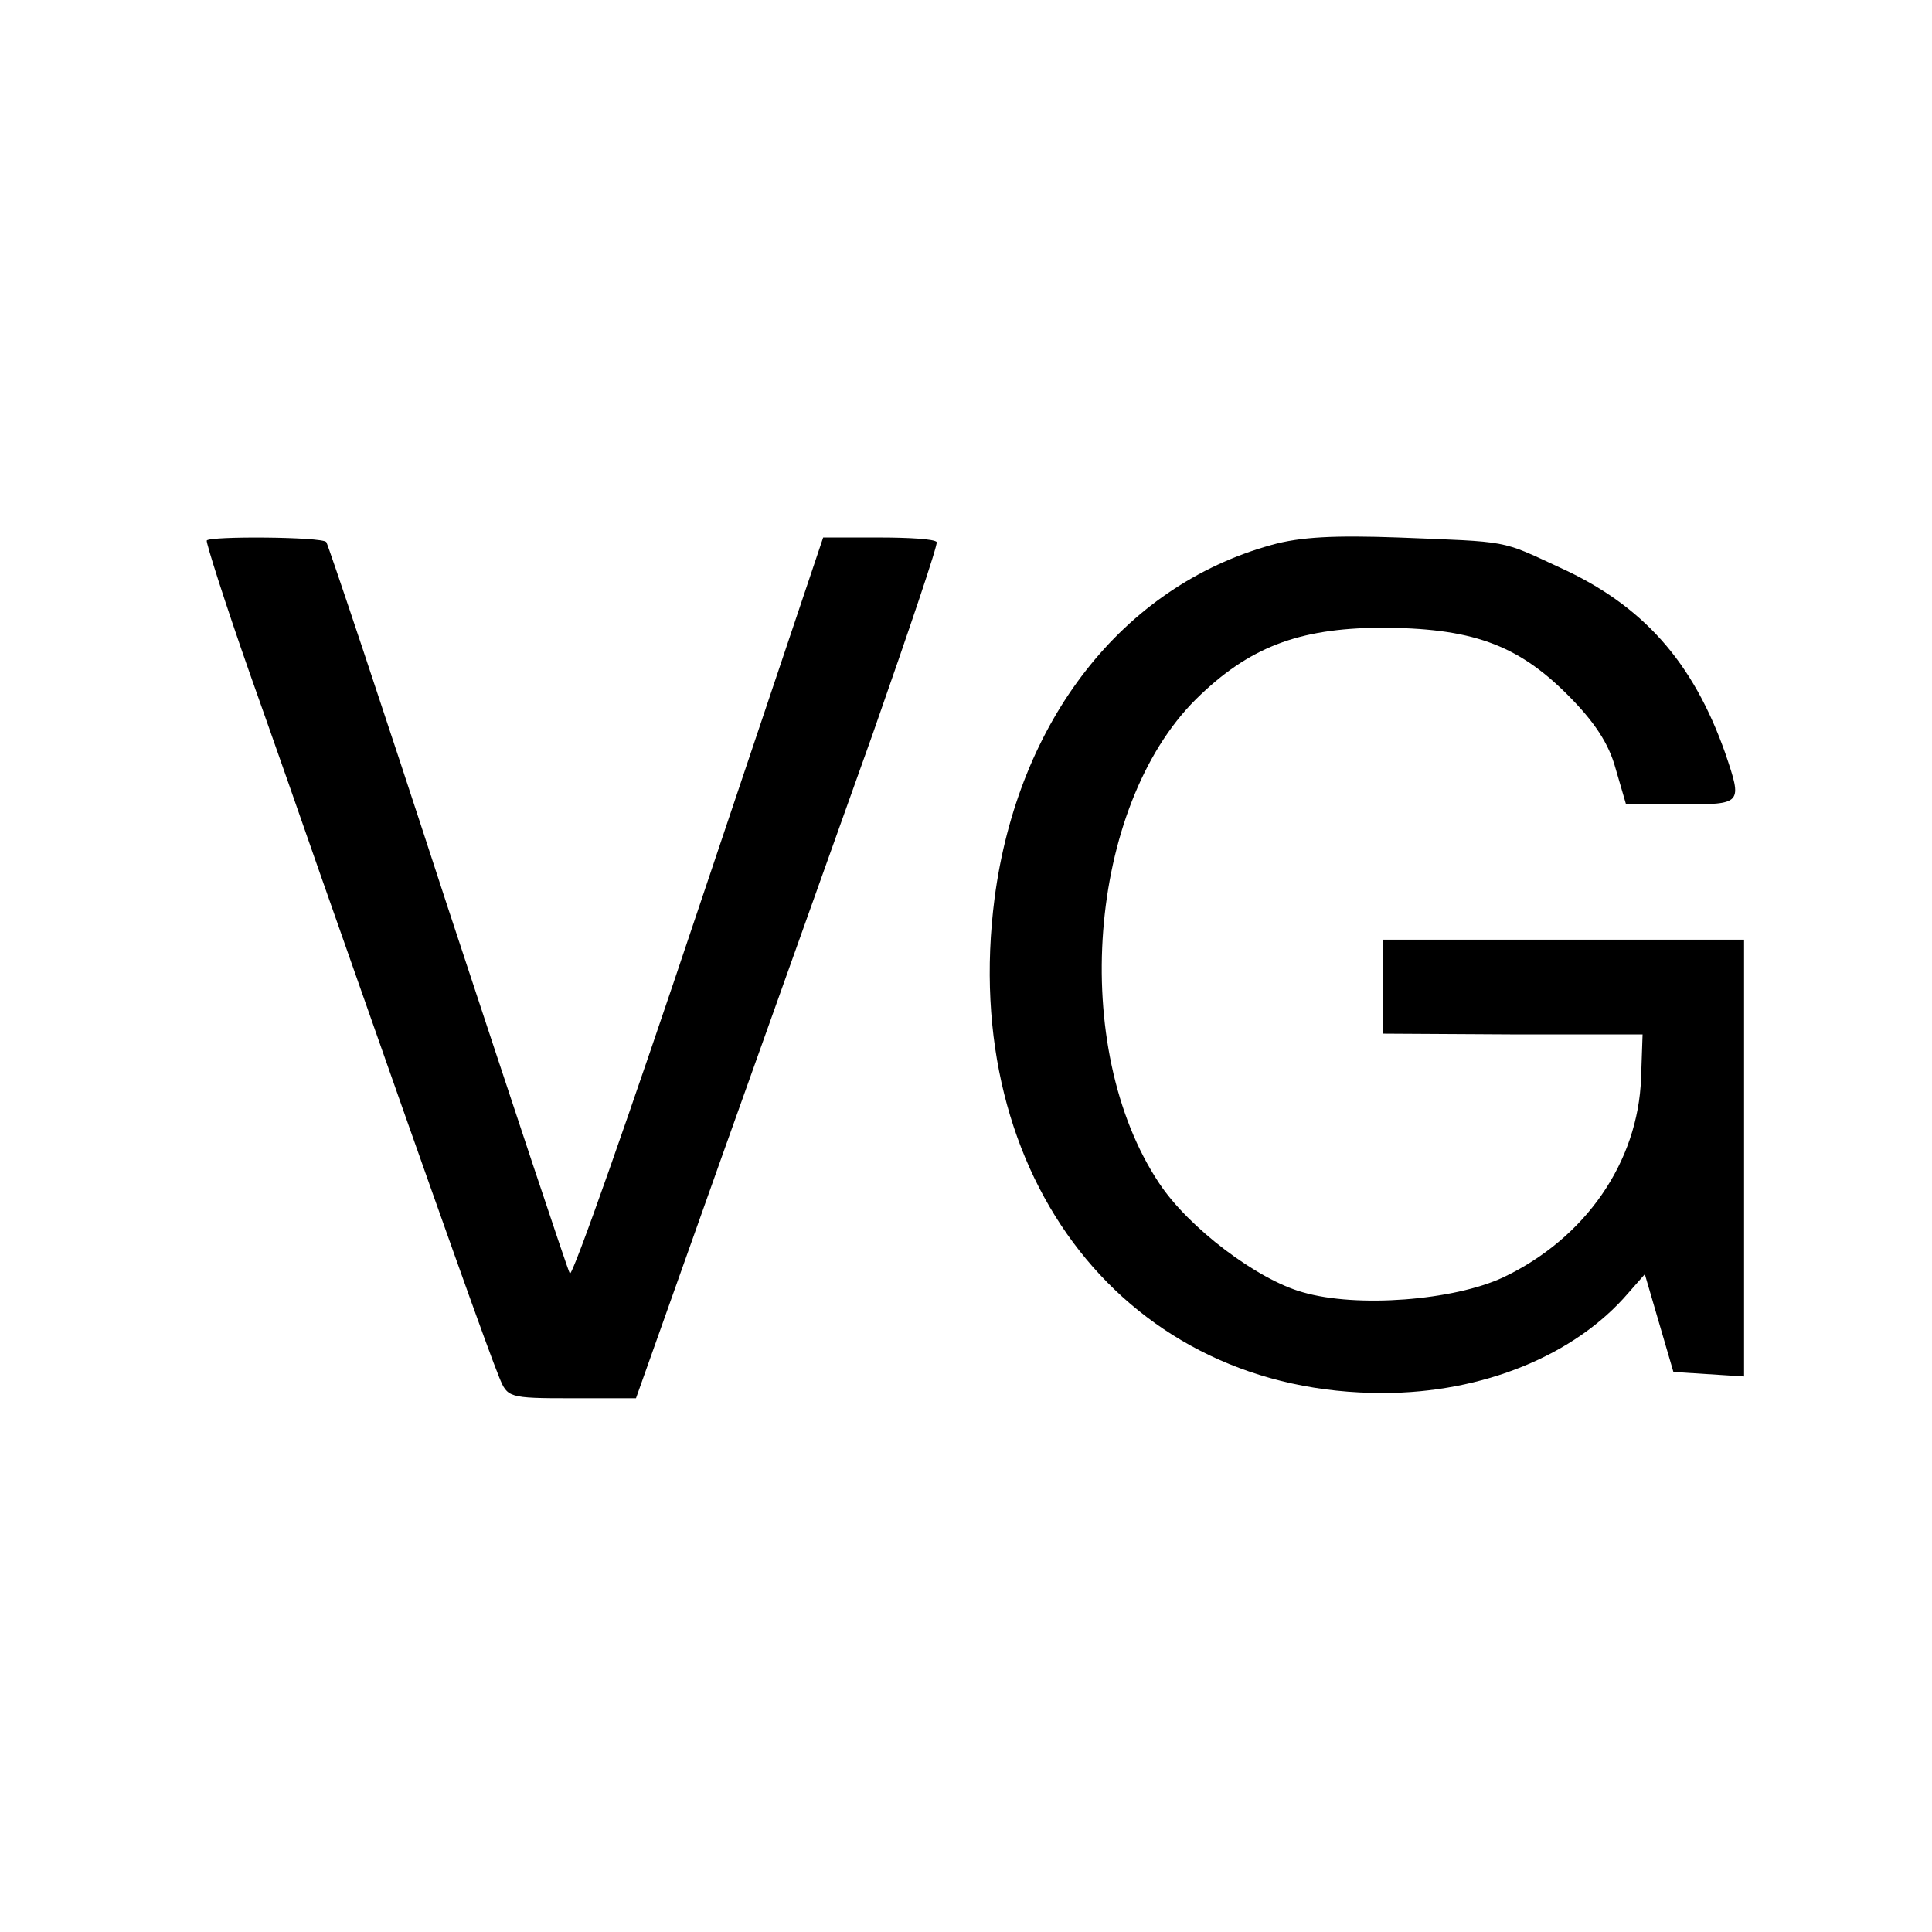
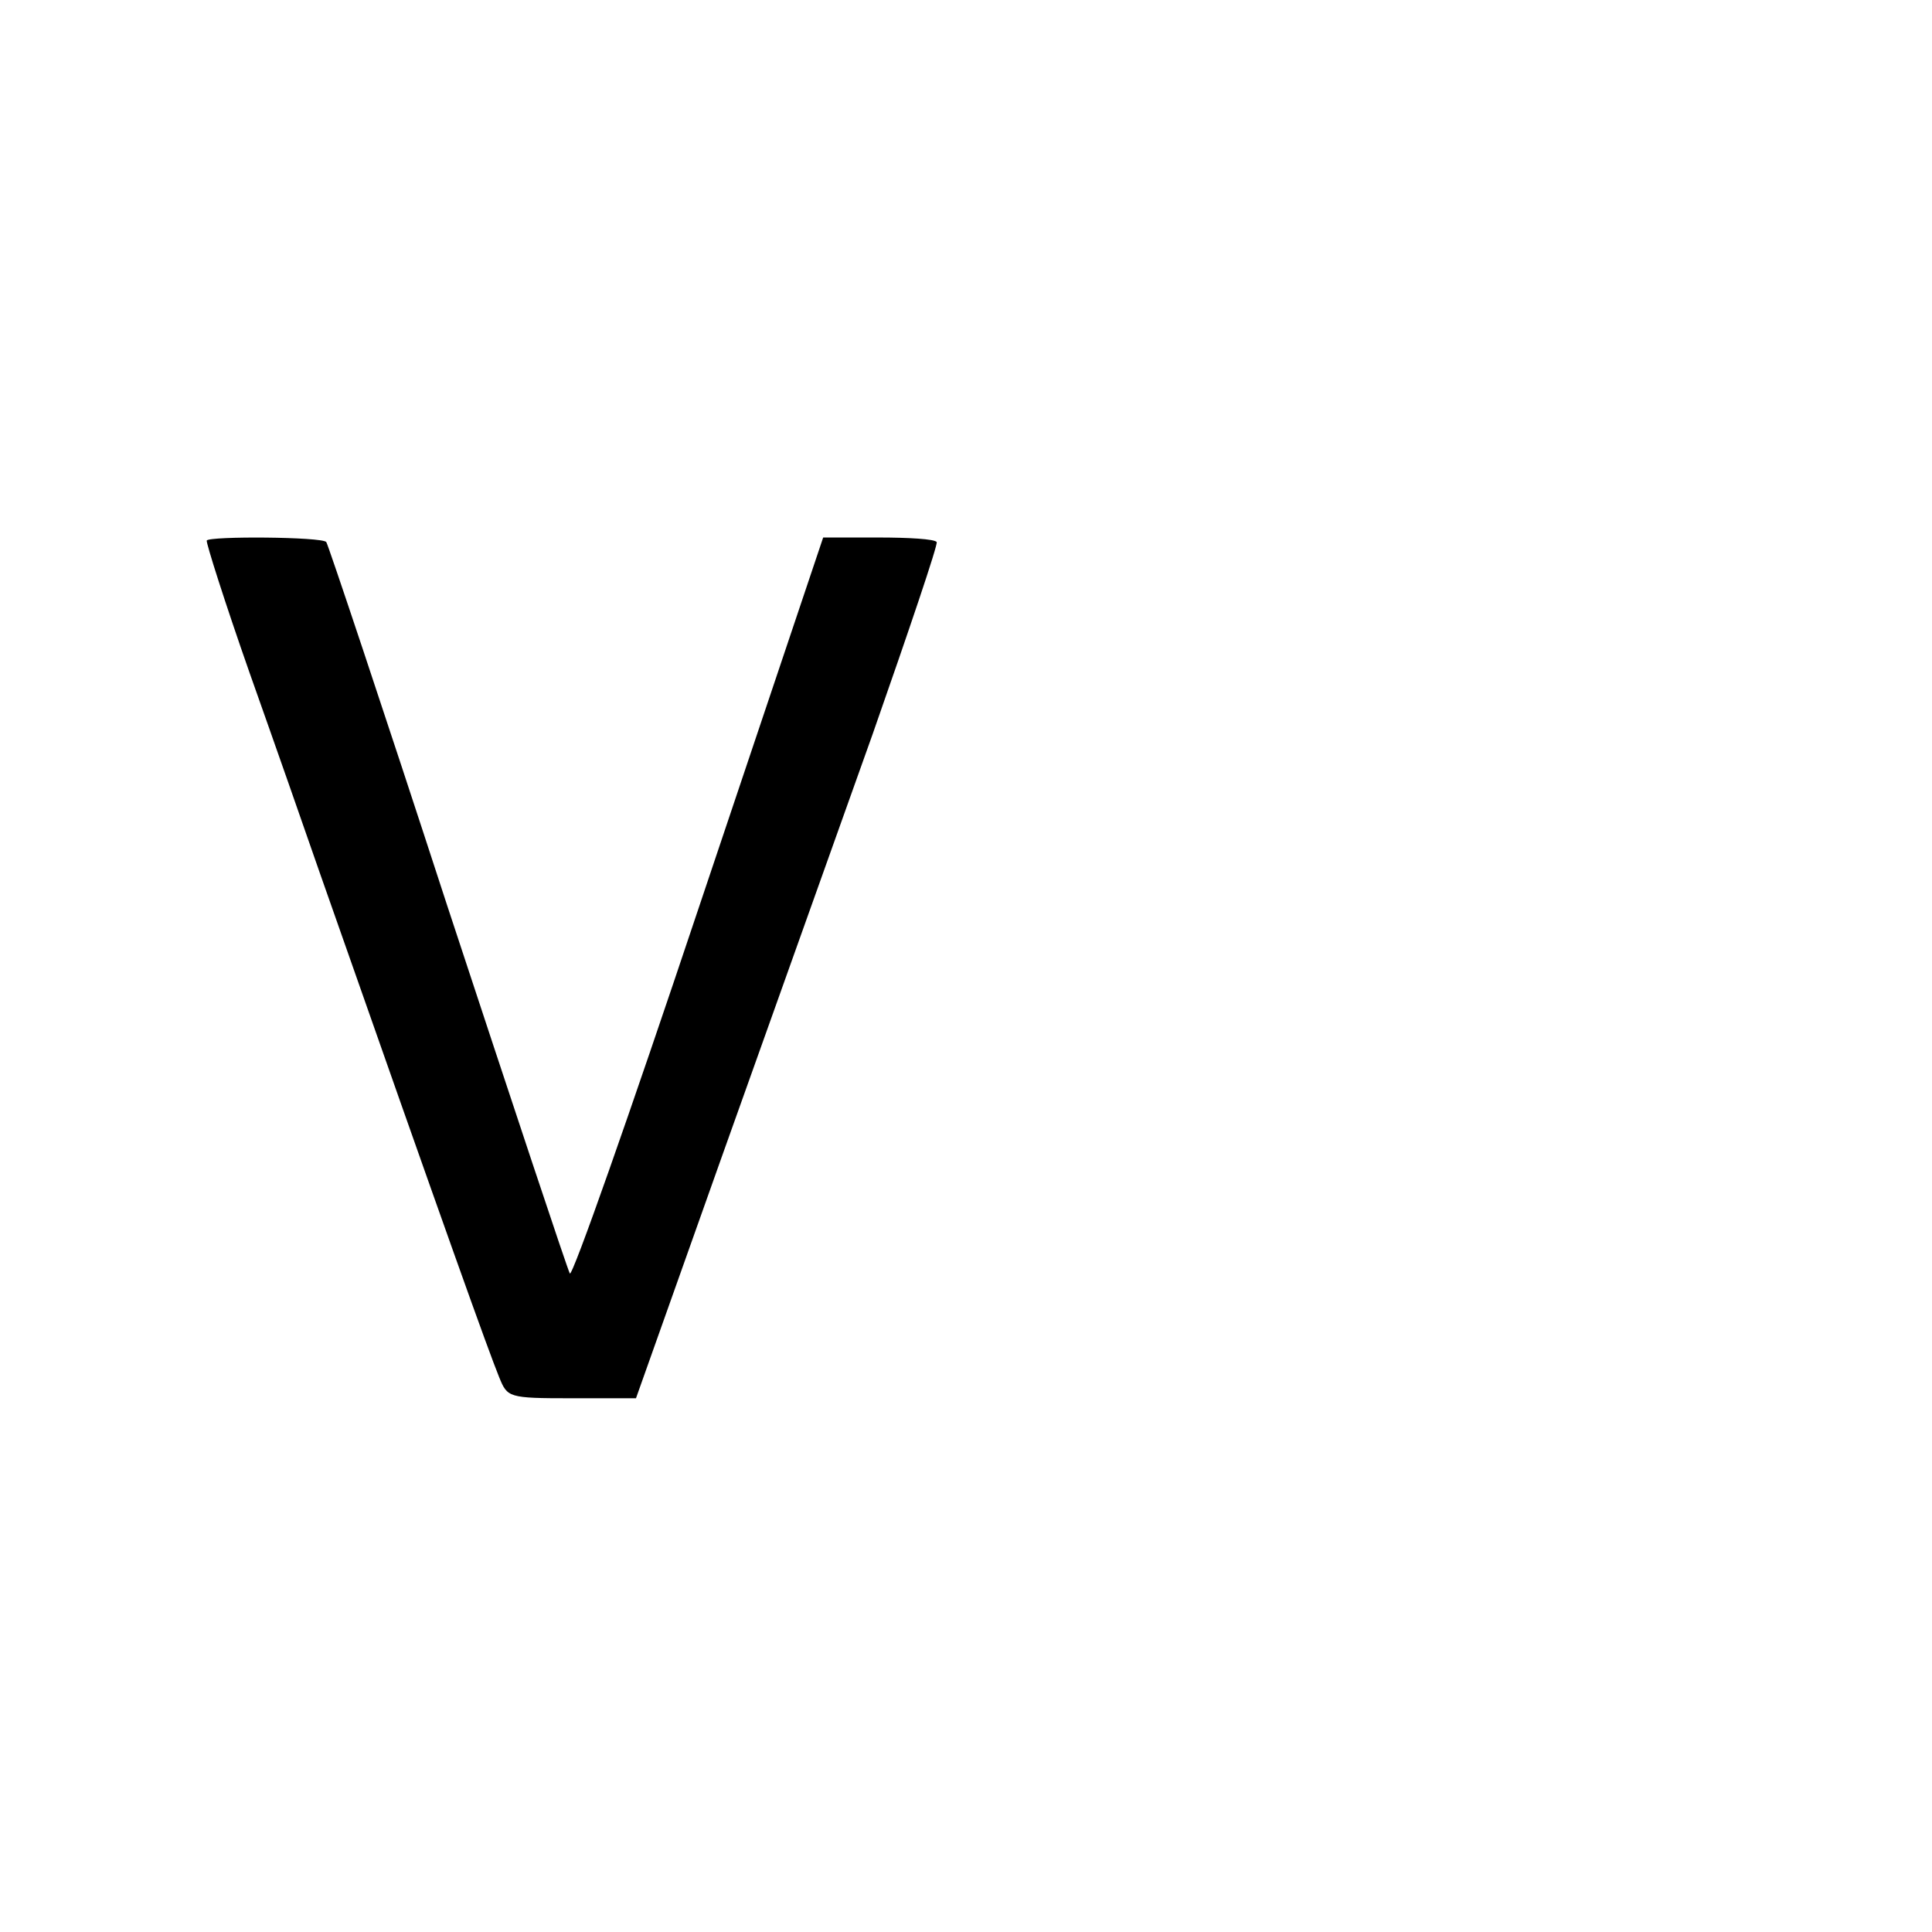
<svg xmlns="http://www.w3.org/2000/svg" version="1.0" width="257pt" height="257pt" viewBox="0 0 257 257" preserveAspectRatio="xMidYMid meet">
  <g transform="translate(0,257) scale(0.1,-0.1)" fill="#000000" stroke="none">
    <path d="M275 1851 c-1 -3 24 -82 57 -176 33 -93 75 -213 93 -265 172 -490 224 -635 239 -672 11 -27 12 -28 96 -28 l86 0 113 318 c62 174 153 429 202 566 48 137 87 252 85 255 -3 4 -37 6 -78 6 l-73 0 -166 -494 c-91 -272 -168 -491 -171 -485 -3 5 -76 225 -163 489 -86 264 -159 482 -161 484 -6 7 -155 8 -159 2z" />
-     <path d="M1691 1845 c-198 -55 -337 -234 -368 -470 -48 -372 177 -659 517 -658 132 0 255 50 326 133 l22 25 19 -65 19 -65 47 -3 47 -3 0 290 0 291 -240 0 -240 0 0 -63 0 -62 173 -1 172 0 -2 -58 c-4 -112 -74 -213 -183 -265 -66 -31 -195 -41 -267 -20 -61 17 -152 86 -191 145 -120 180 -95 501 49 644 70 69 136 94 244 95 122 0 183 -22 250 -89 36 -36 55 -65 64 -98 l14 -48 73 0 c82 0 82 0 59 68 -43 122 -110 197 -220 247 -80 37 -65 34 -215 40 -84 3 -130 1 -169 -10z" />
  </g>
</svg>